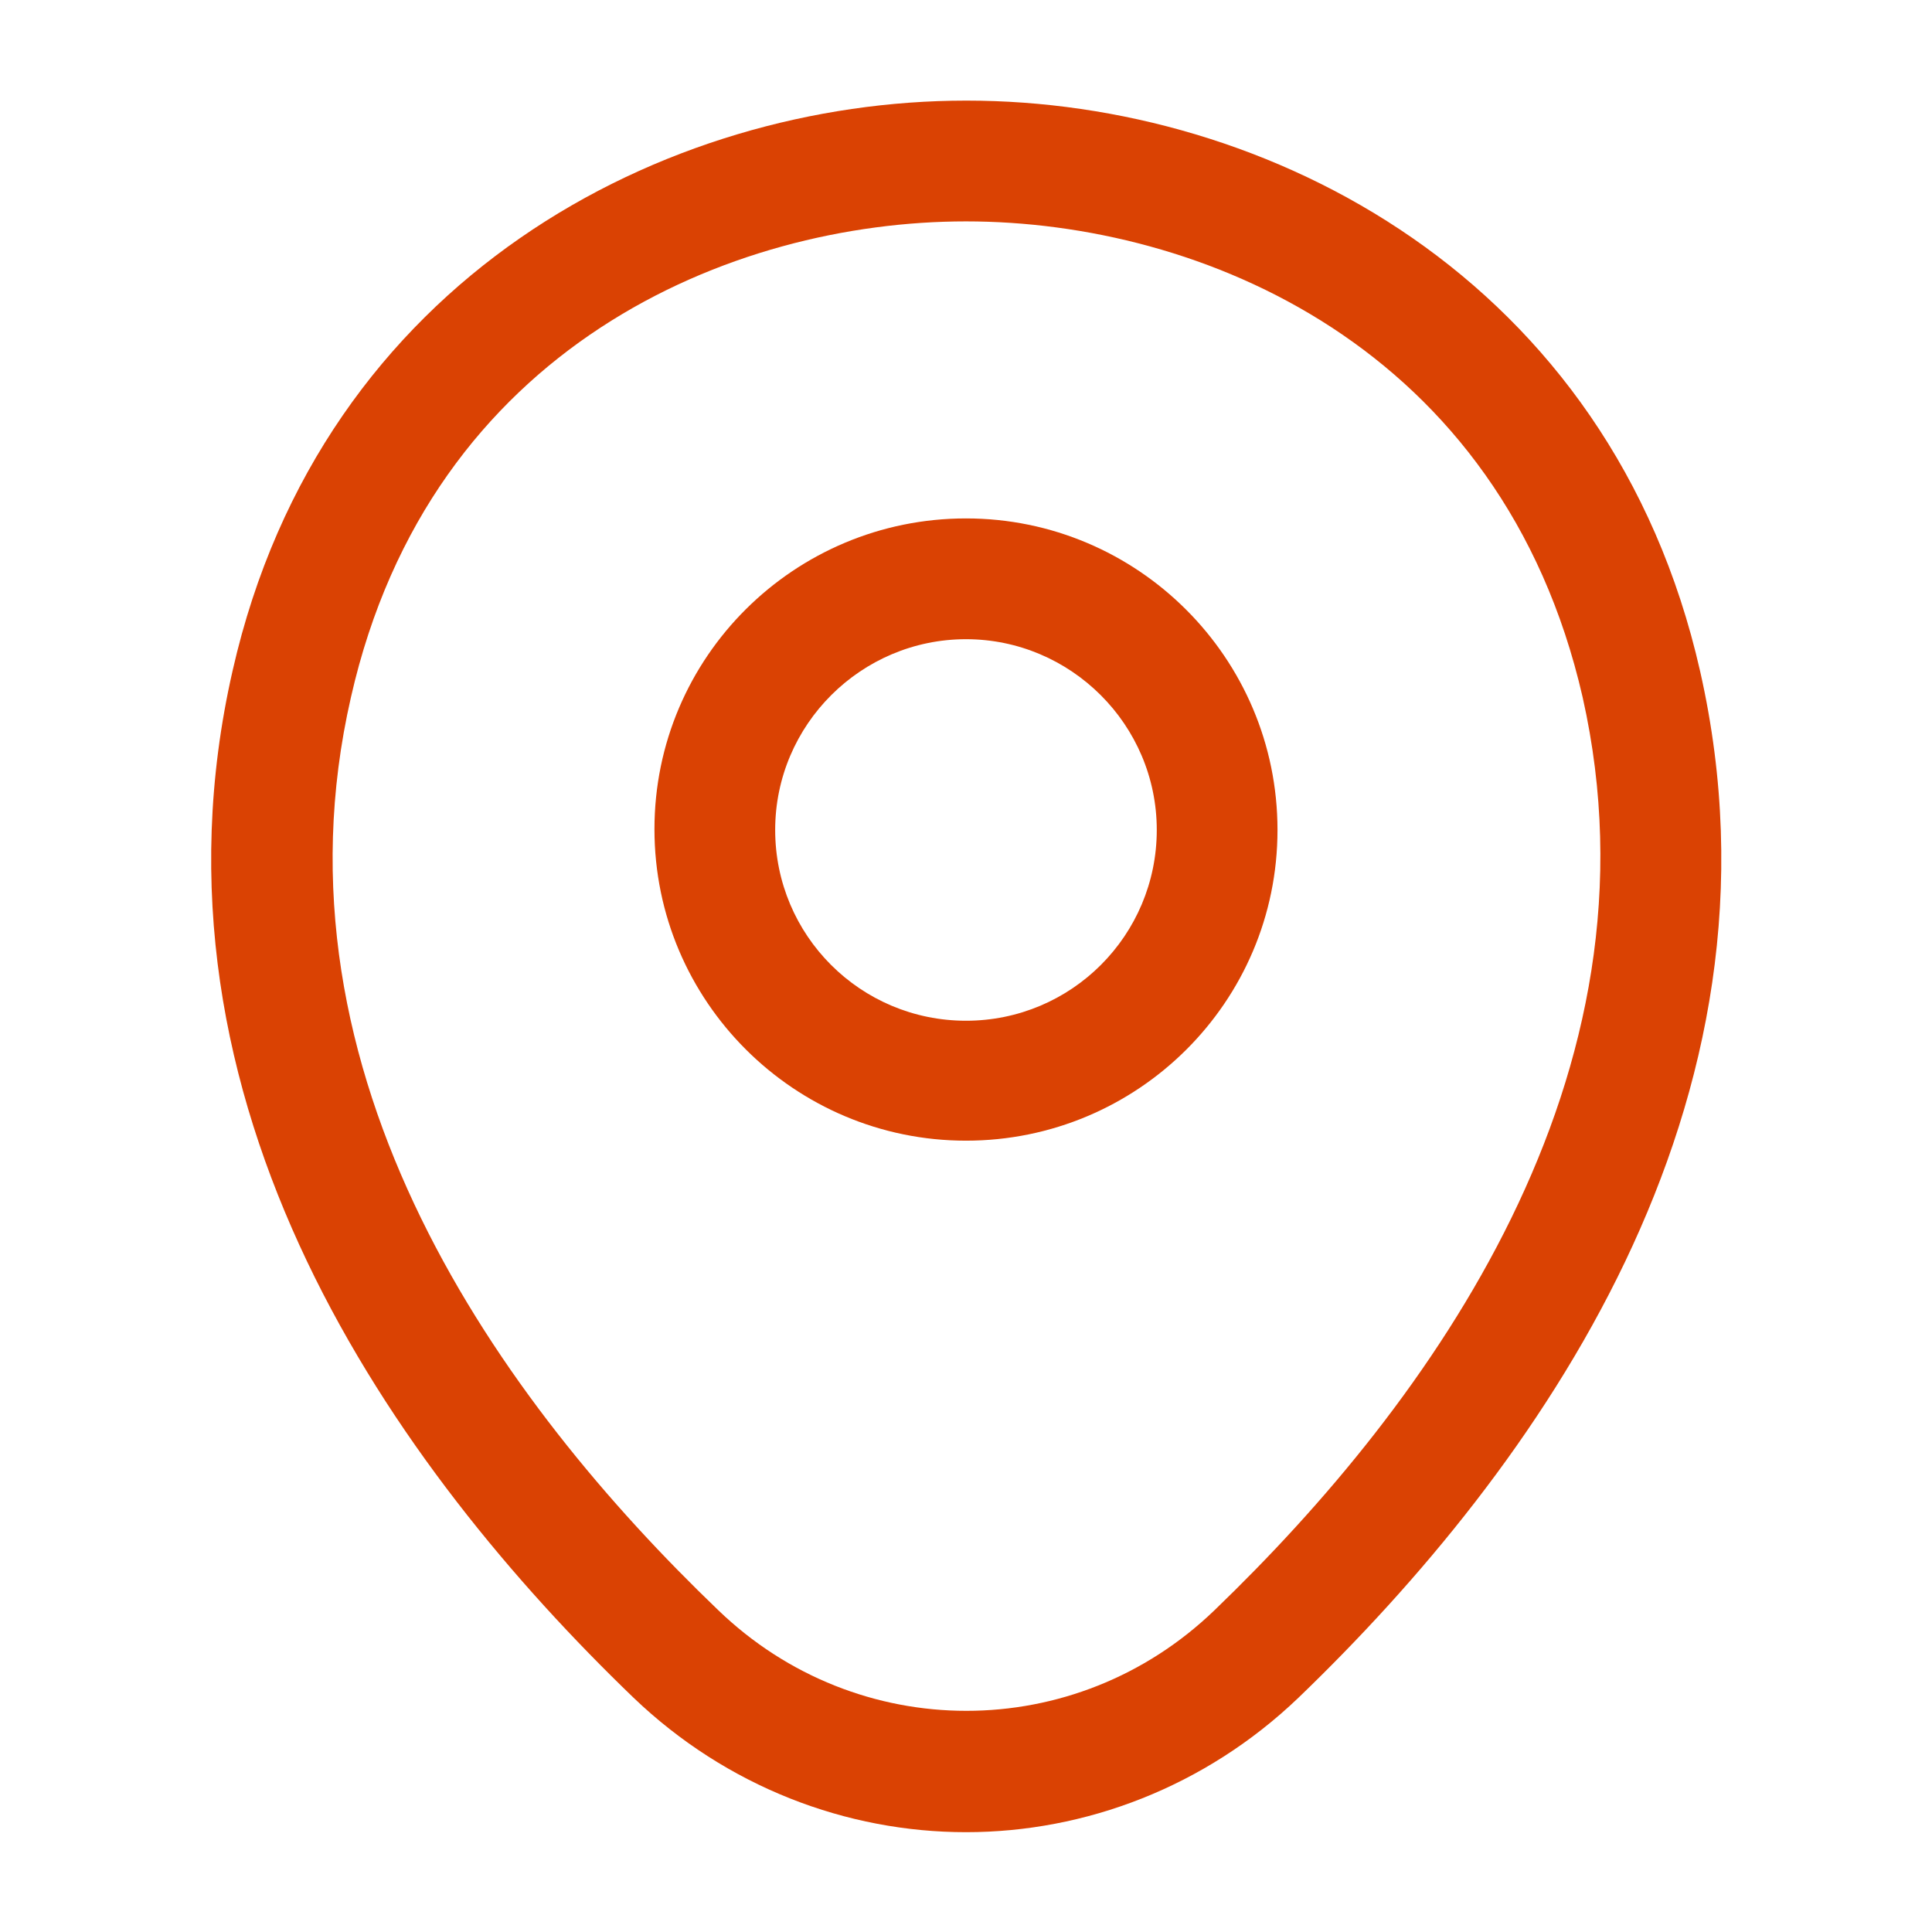
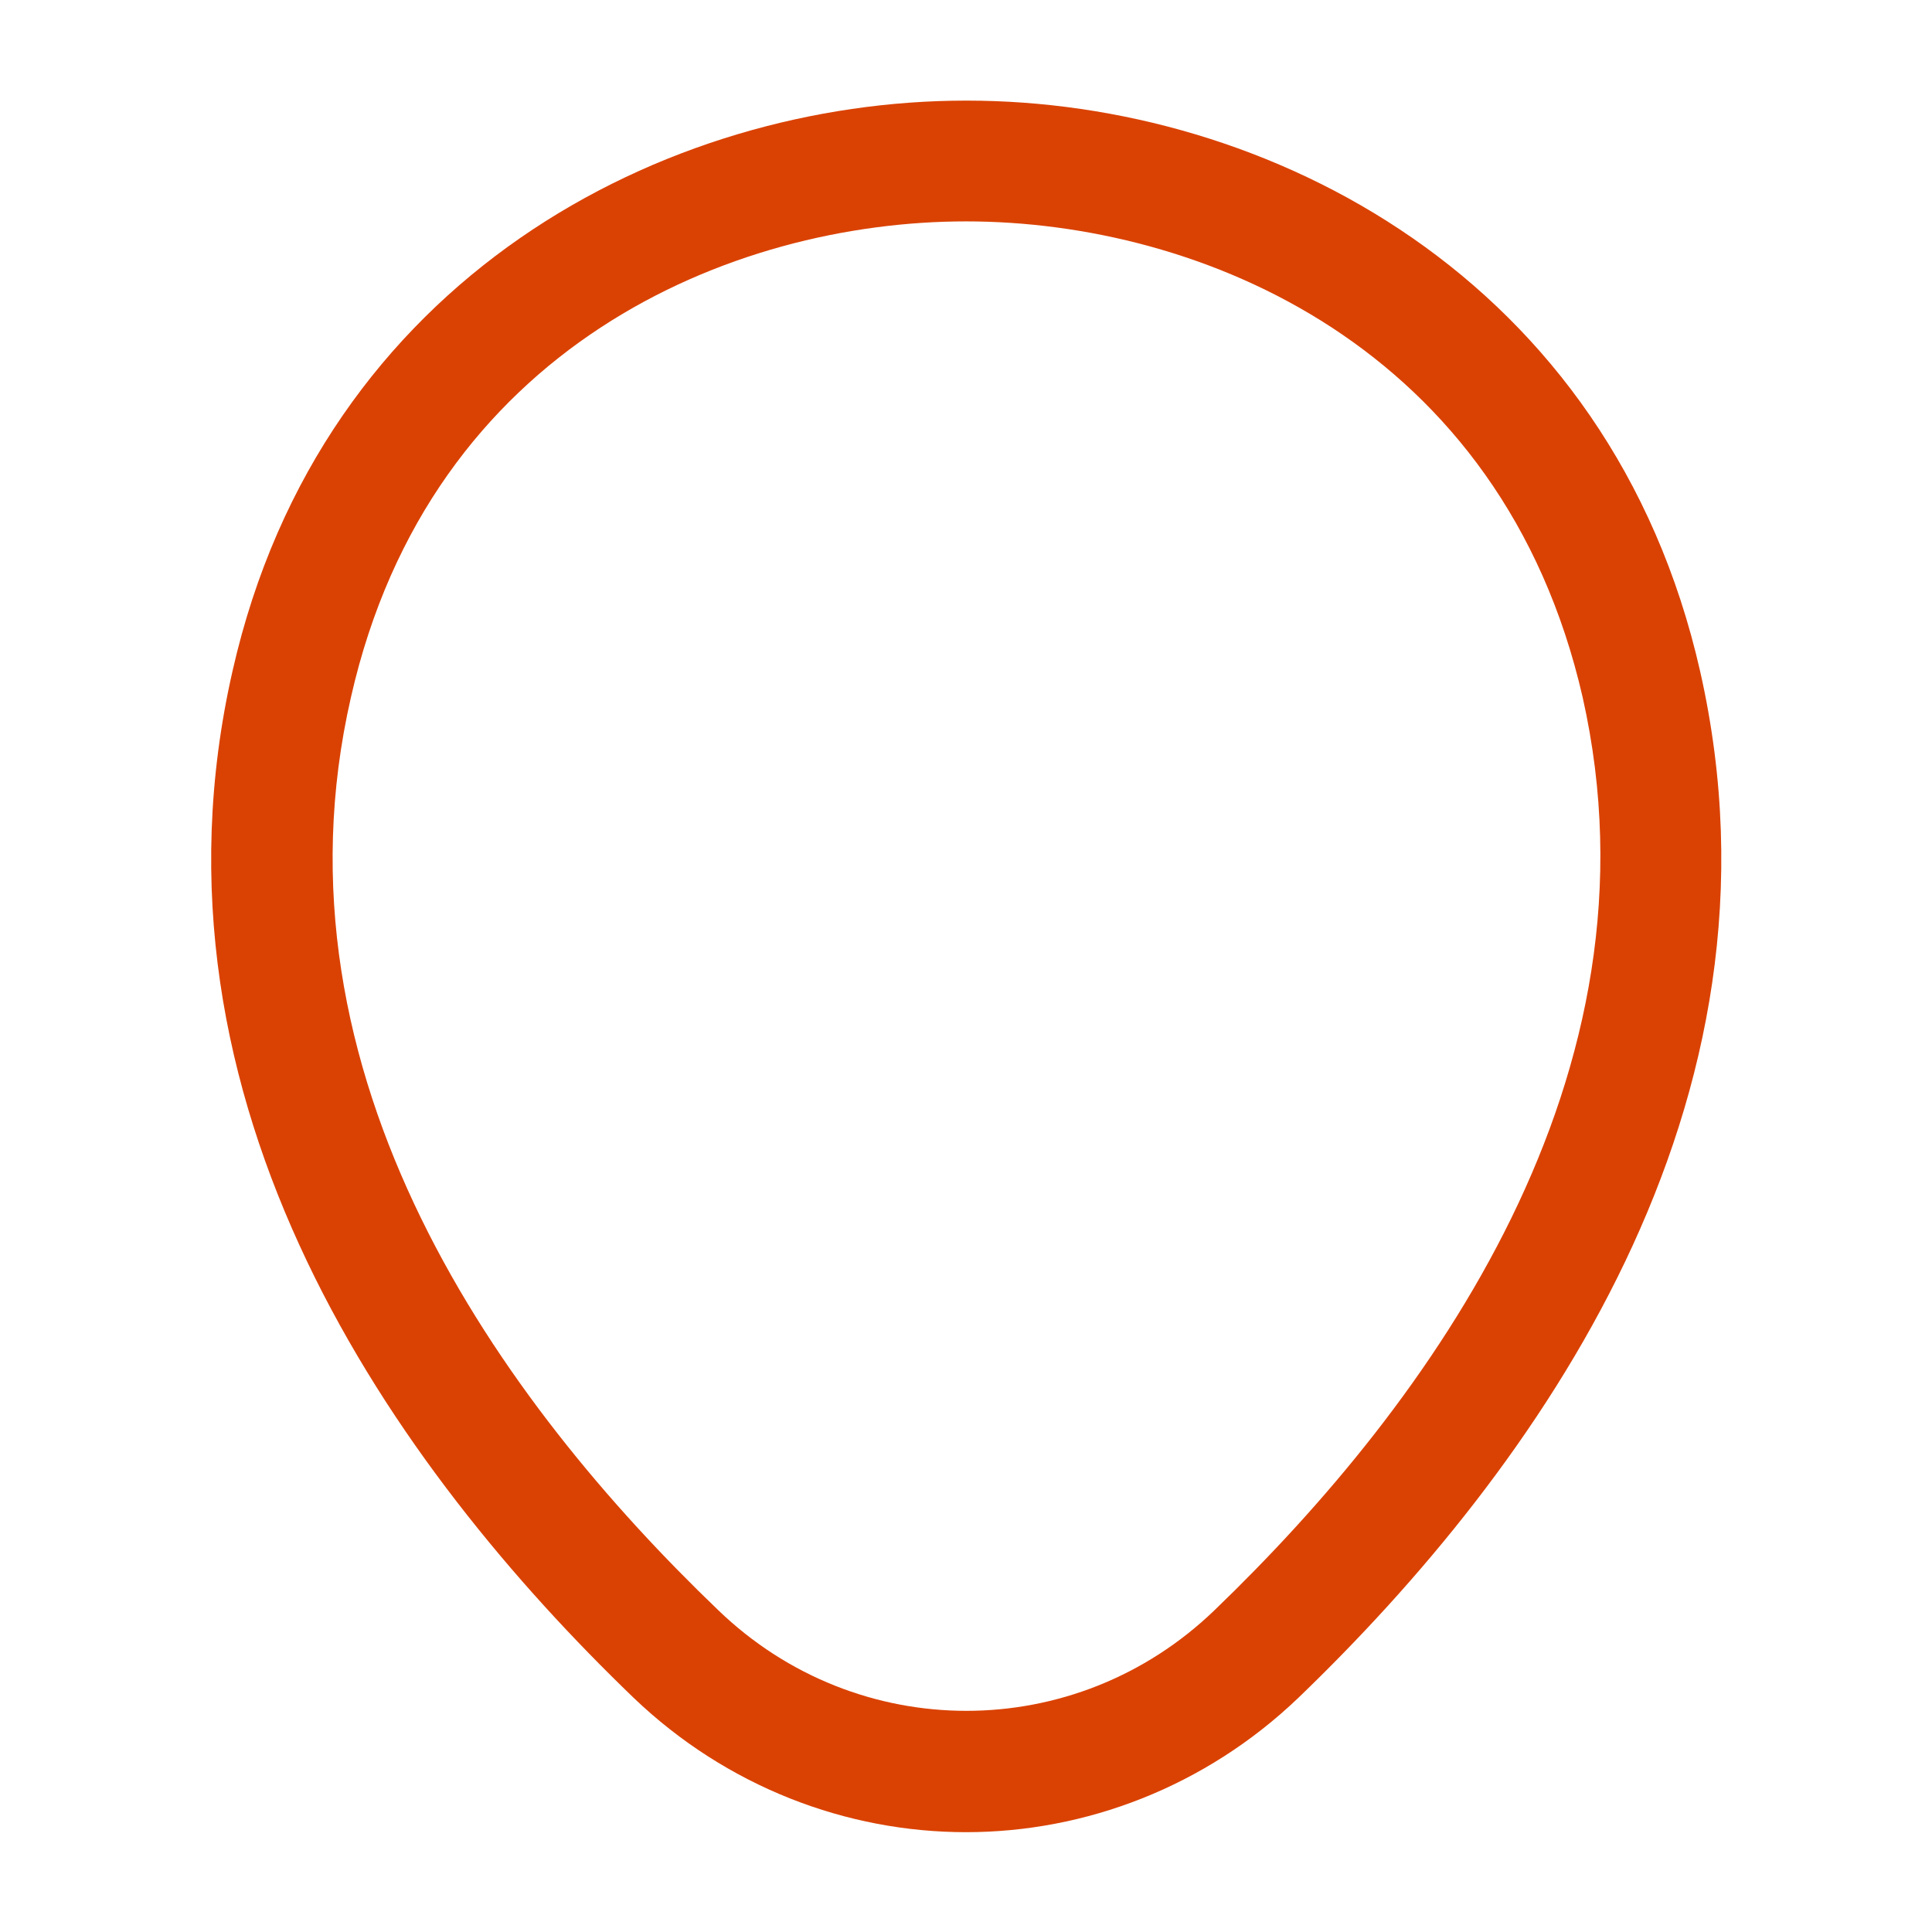
<svg xmlns="http://www.w3.org/2000/svg" width="39" height="39" viewBox="0 0 39 39" fill="none">
-   <path d="M19.5 23.026C16.038 23.026 13.211 20.215 13.211 16.738C13.211 13.26 16.038 10.465 19.5 10.465C22.961 10.465 25.788 13.276 25.788 16.754C25.788 20.231 22.961 23.026 19.5 23.026ZM19.5 12.903C17.387 12.903 15.648 14.625 15.648 16.754C15.648 18.883 17.371 20.605 19.5 20.605C21.628 20.605 23.351 18.883 23.351 16.754C23.351 14.625 21.612 12.903 19.5 12.903Z" fill="#DA4203" />
  <path d="M19.5 36.985C17.095 36.985 14.674 36.075 12.789 34.271C7.995 29.656 2.697 22.295 4.696 13.536C6.5 5.59 13.438 2.031 19.5 2.031C19.5 2.031 19.5 2.031 19.516 2.031C25.577 2.031 32.516 5.59 34.32 13.553C36.302 22.311 31.005 29.656 26.211 34.271C24.326 36.075 21.905 36.985 19.5 36.985ZM19.5 4.469C14.771 4.469 8.693 6.987 7.085 14.072C5.33 21.726 10.14 28.324 14.495 32.5C17.306 35.214 21.71 35.214 24.521 32.5C28.86 28.324 33.67 21.726 31.947 14.072C30.322 6.987 24.229 4.469 19.5 4.469Z" fill="#DA4203" />
</svg>